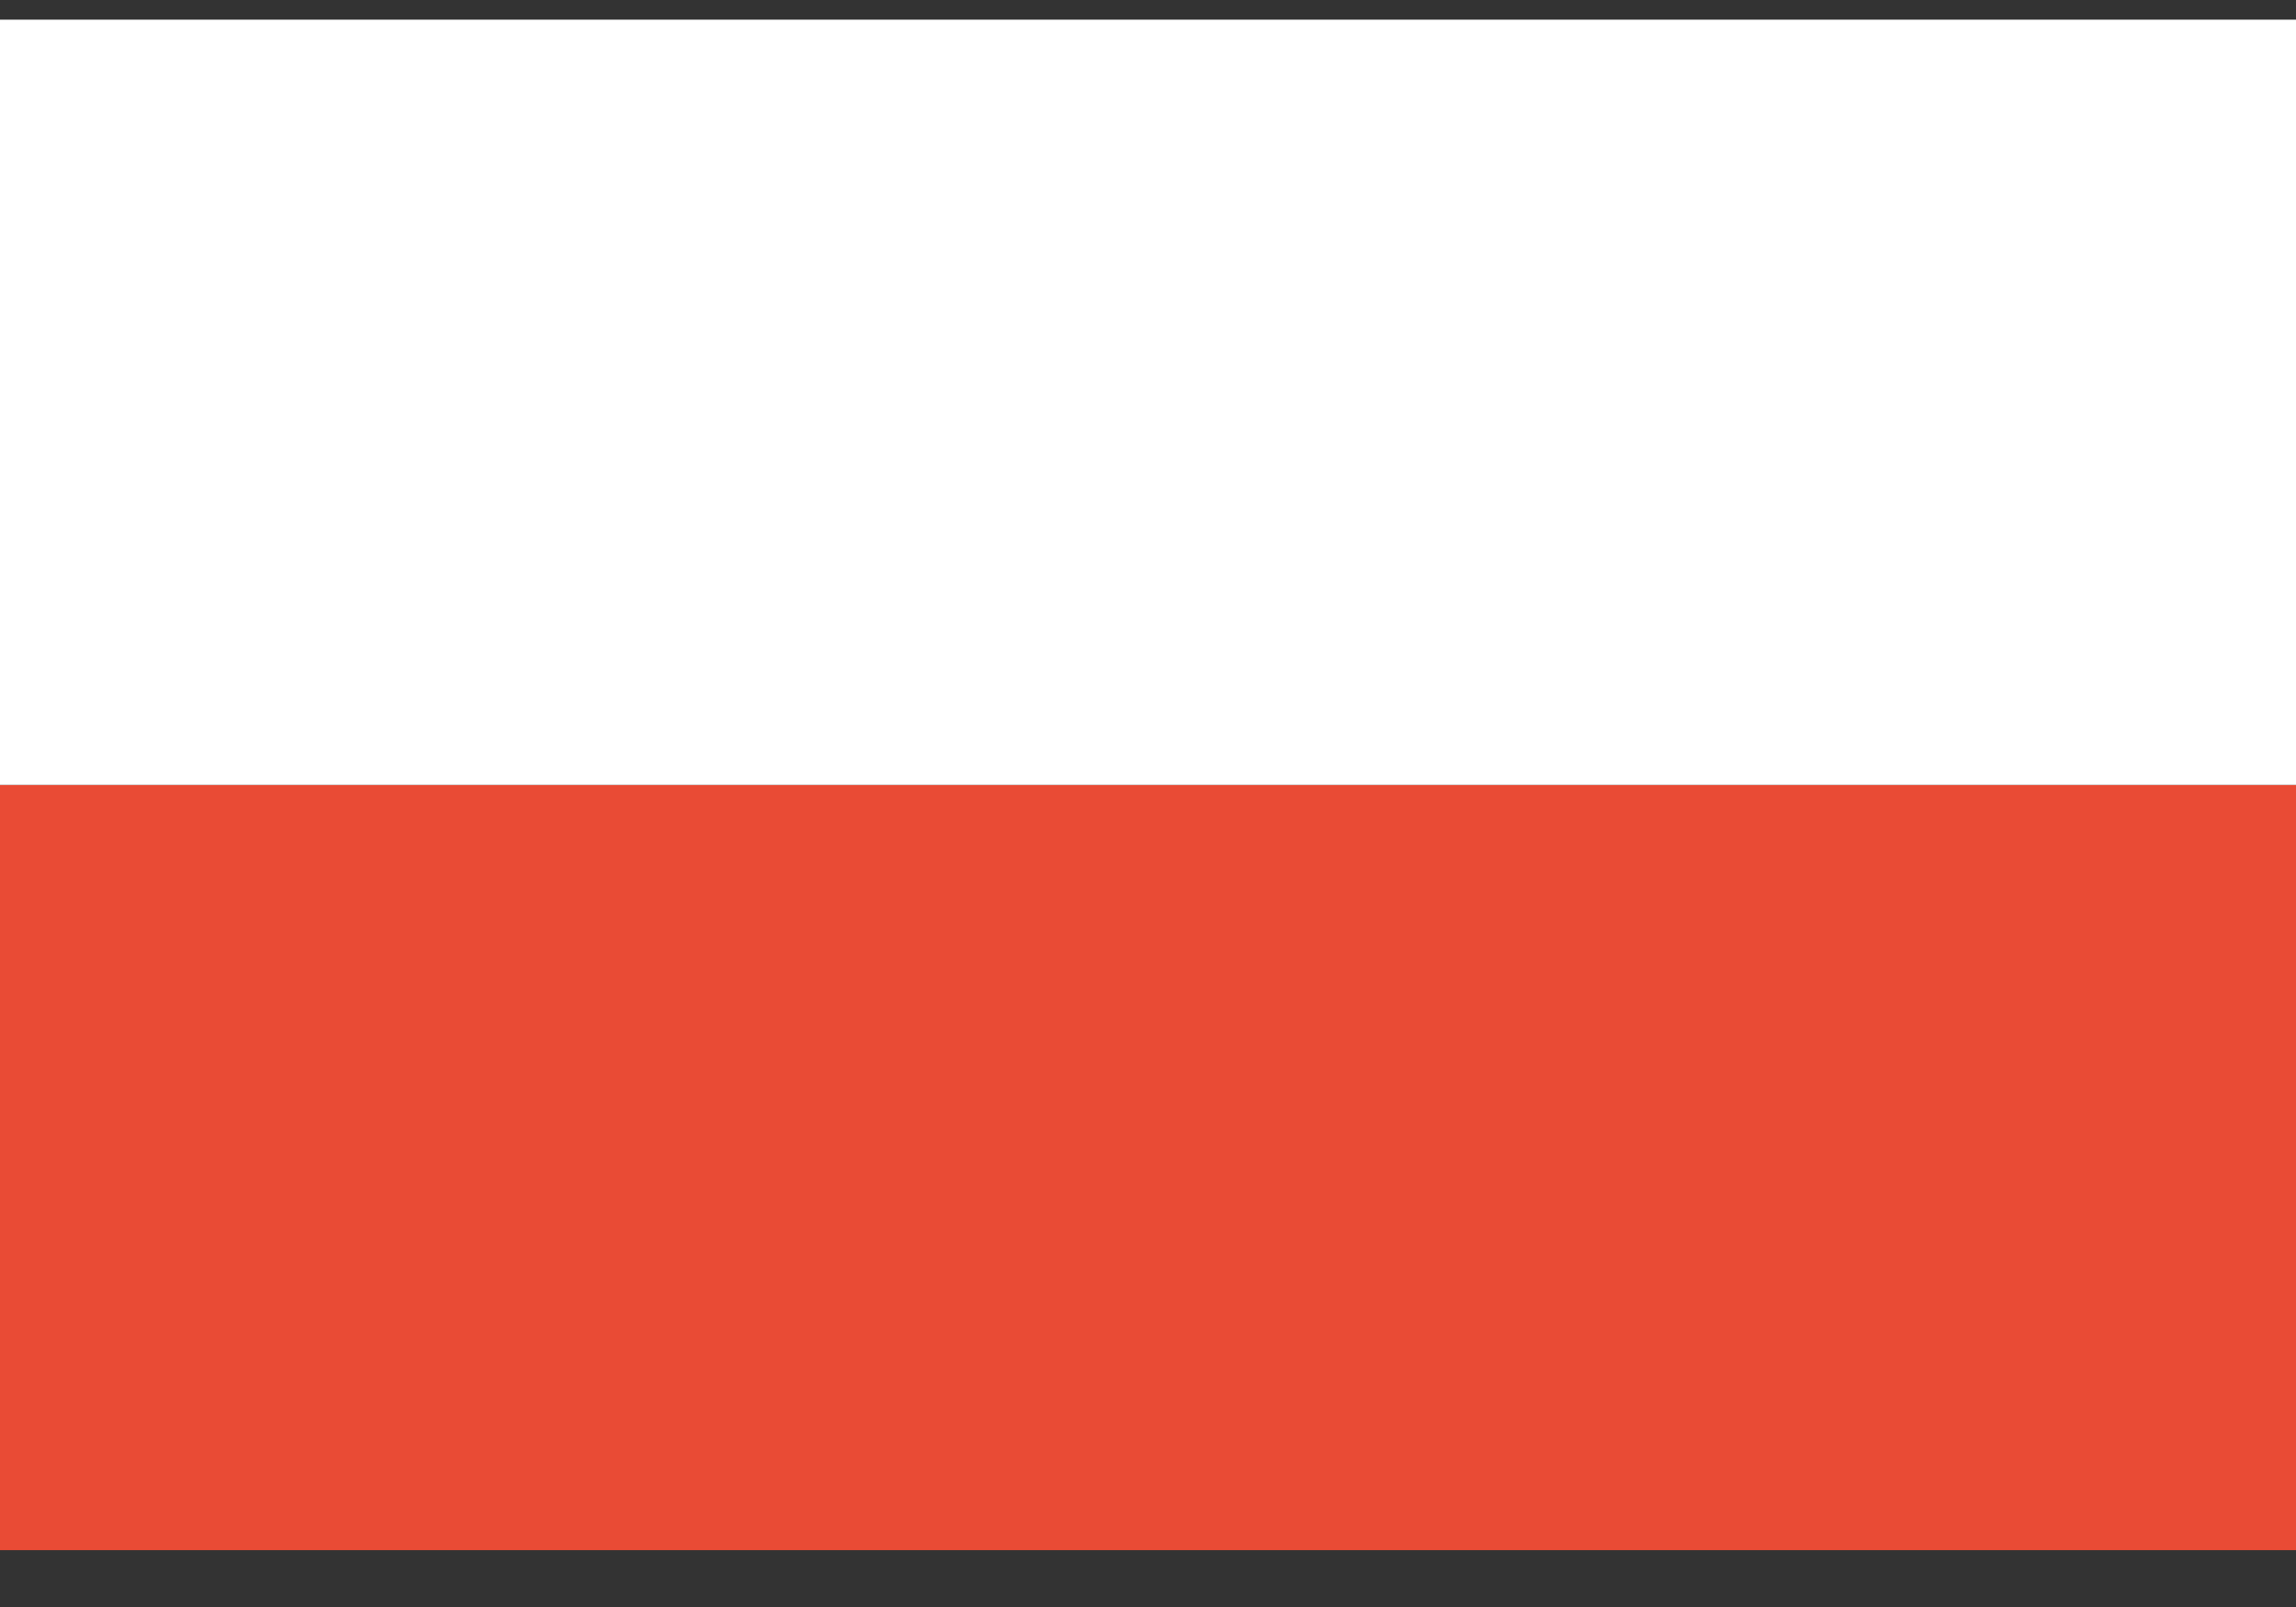
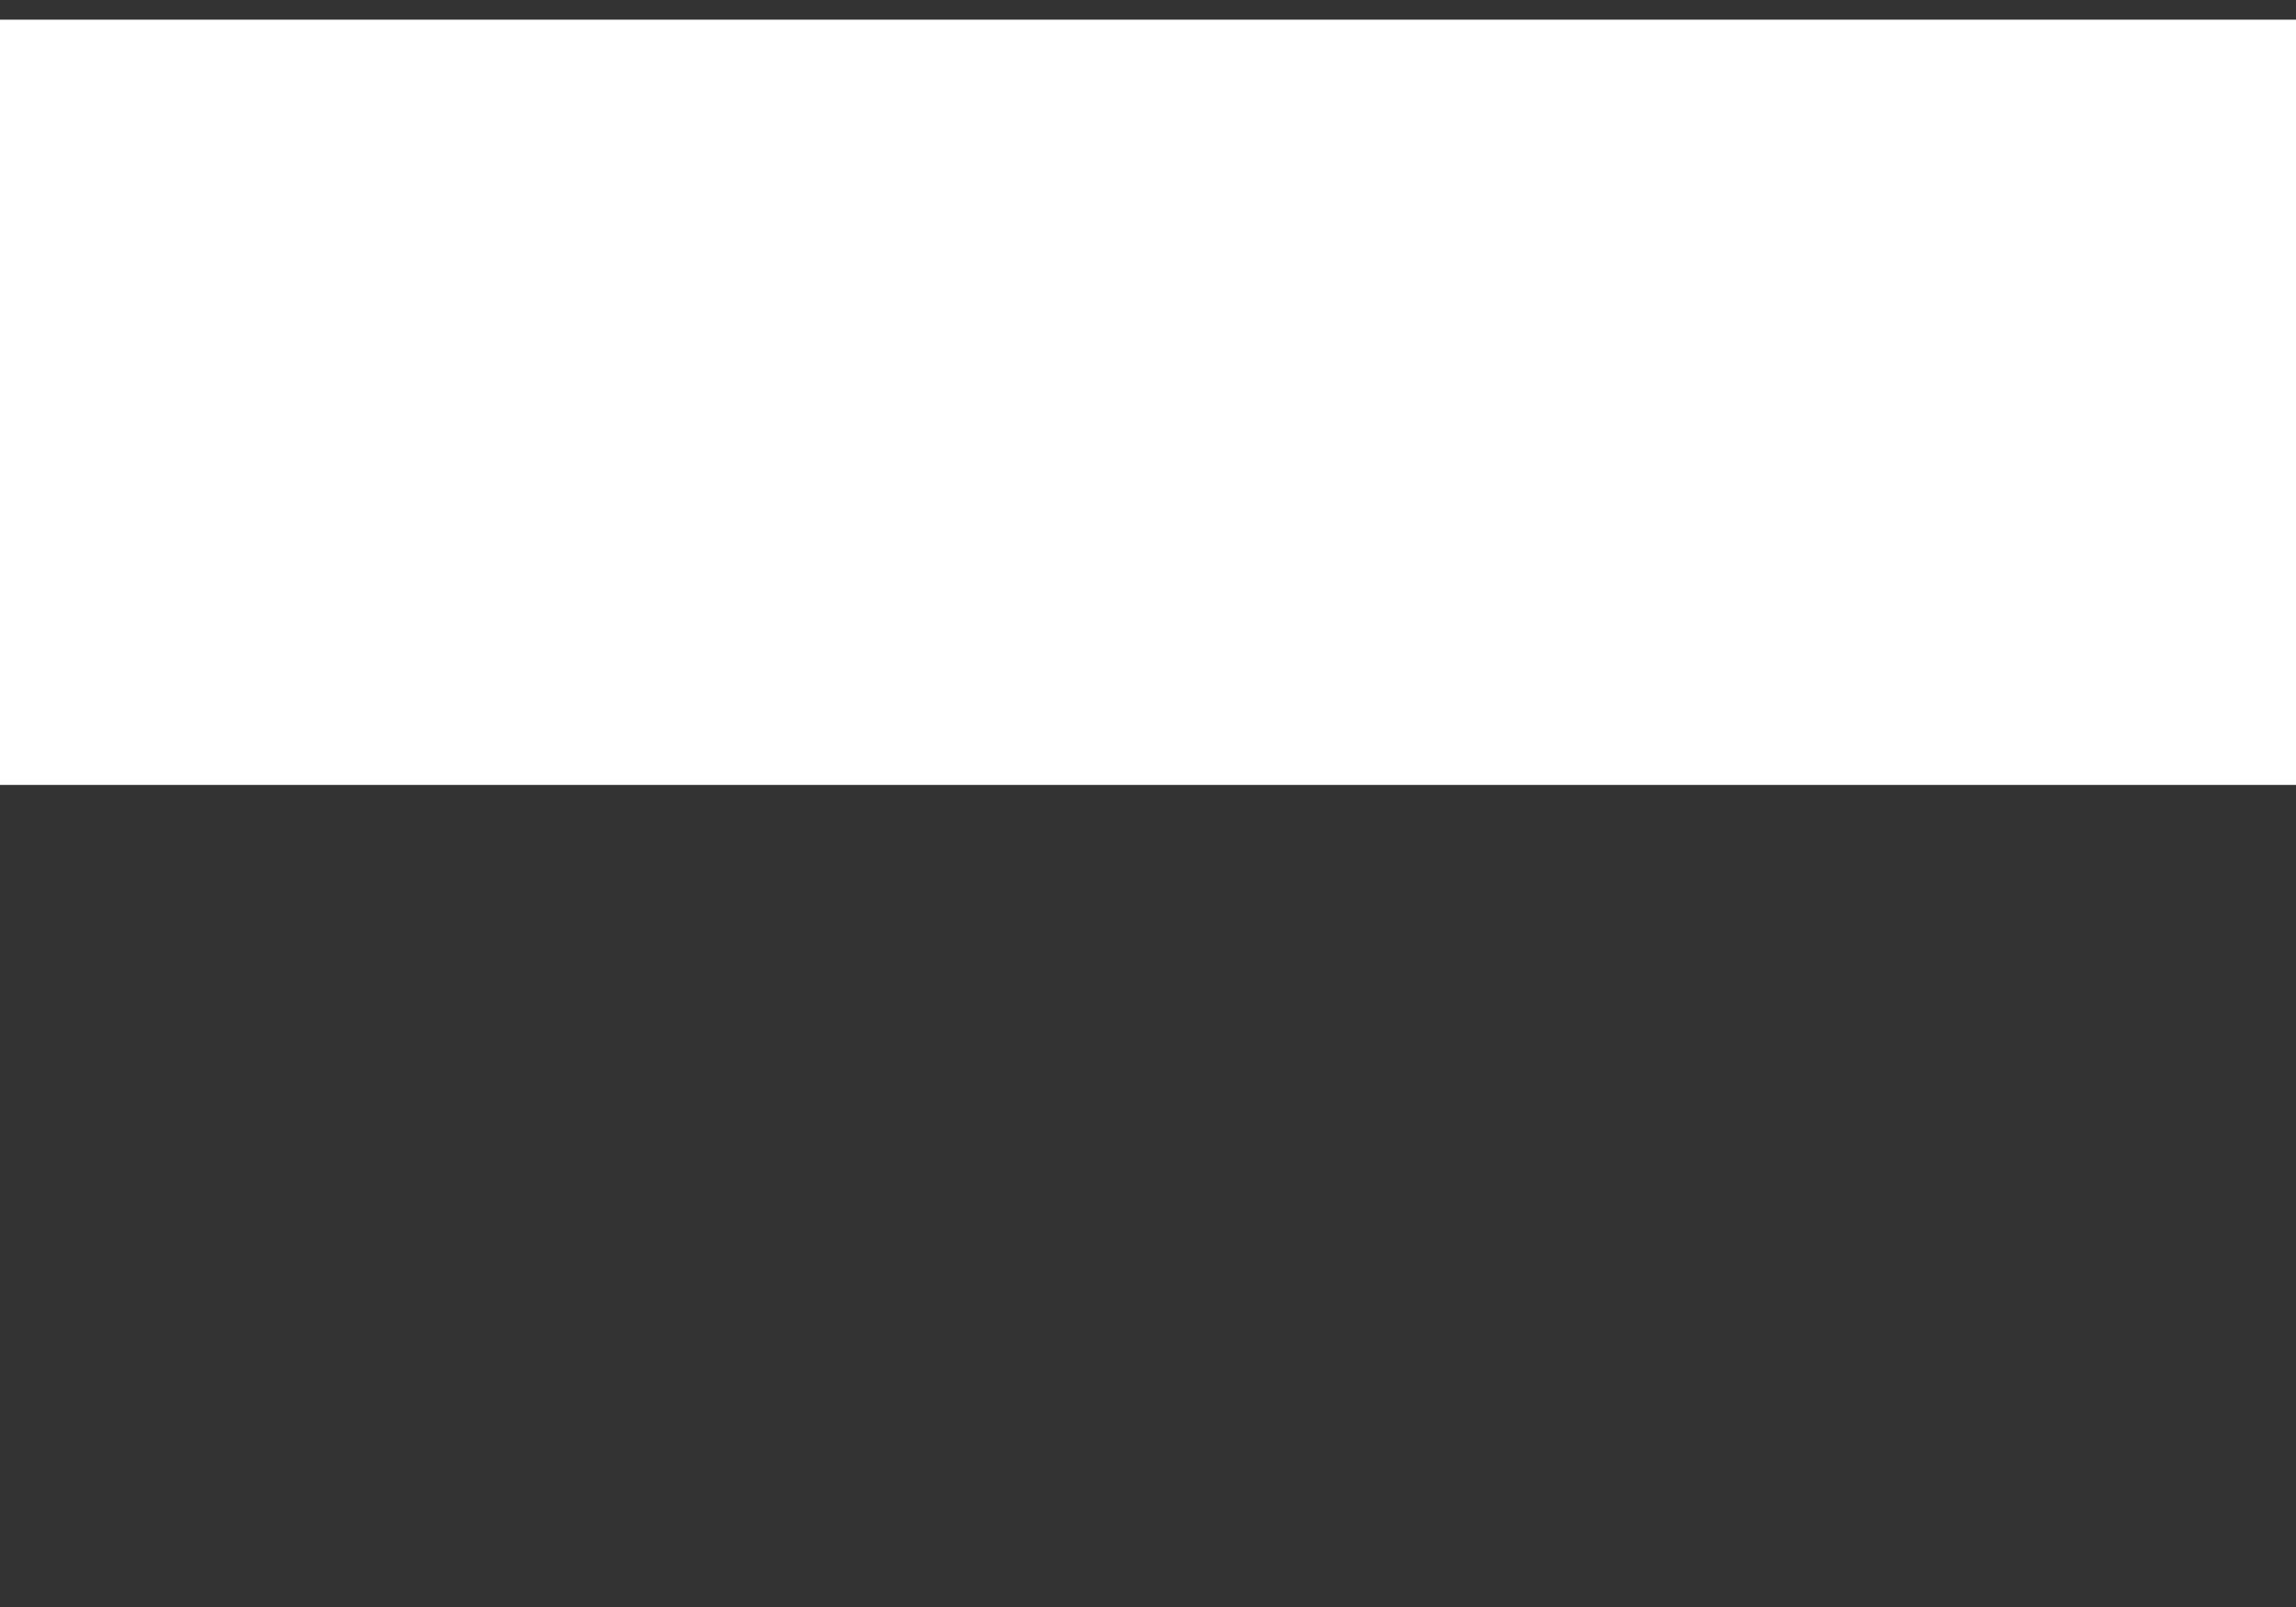
<svg xmlns="http://www.w3.org/2000/svg" width="30" height="21" viewBox="0 0 30 21" fill="none">
  <rect x="0" y="0" width="30" height="21" fill="#333333" stroke="none" />
  <g id="rectangle">
    <g id="POL--Poland">
-       <path id="red" d="M30 10.257H0V20.257H30V10.257Z" fill="#E94B35" />
      <path id="white" d="M30 0.257H0V10.257H30V0.257Z" fill="white" />
    </g>
  </g>
</svg>